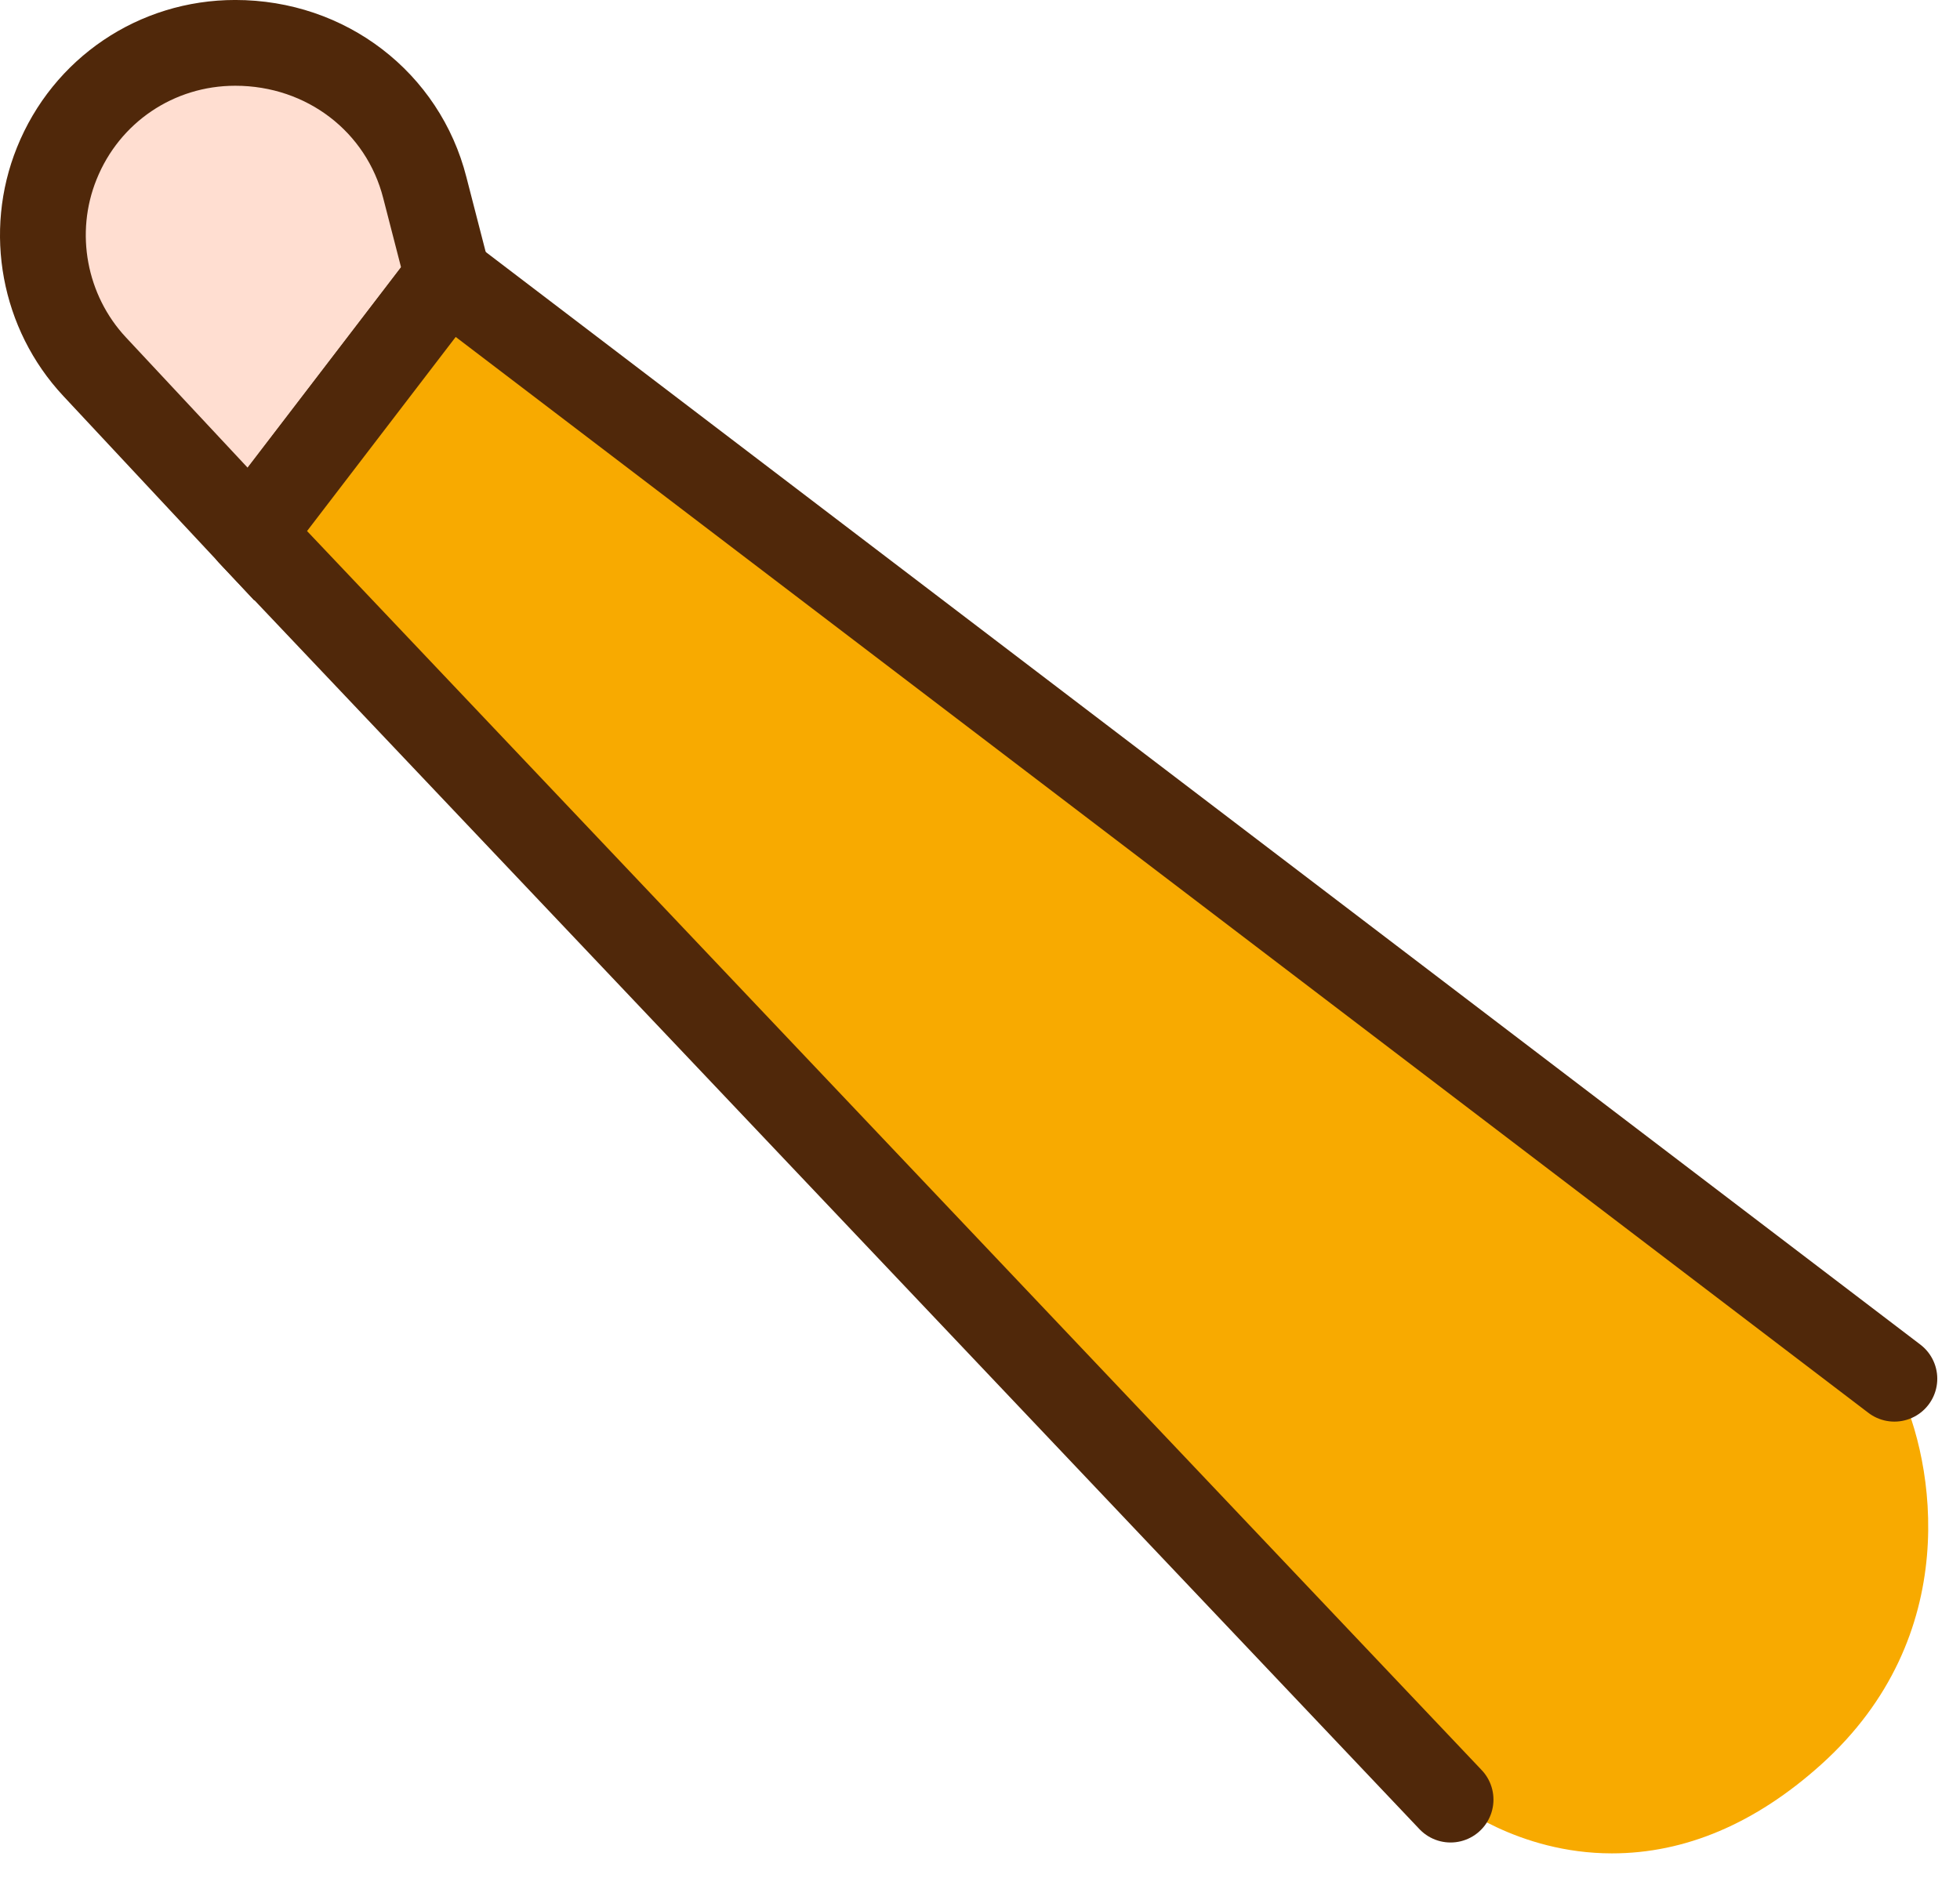
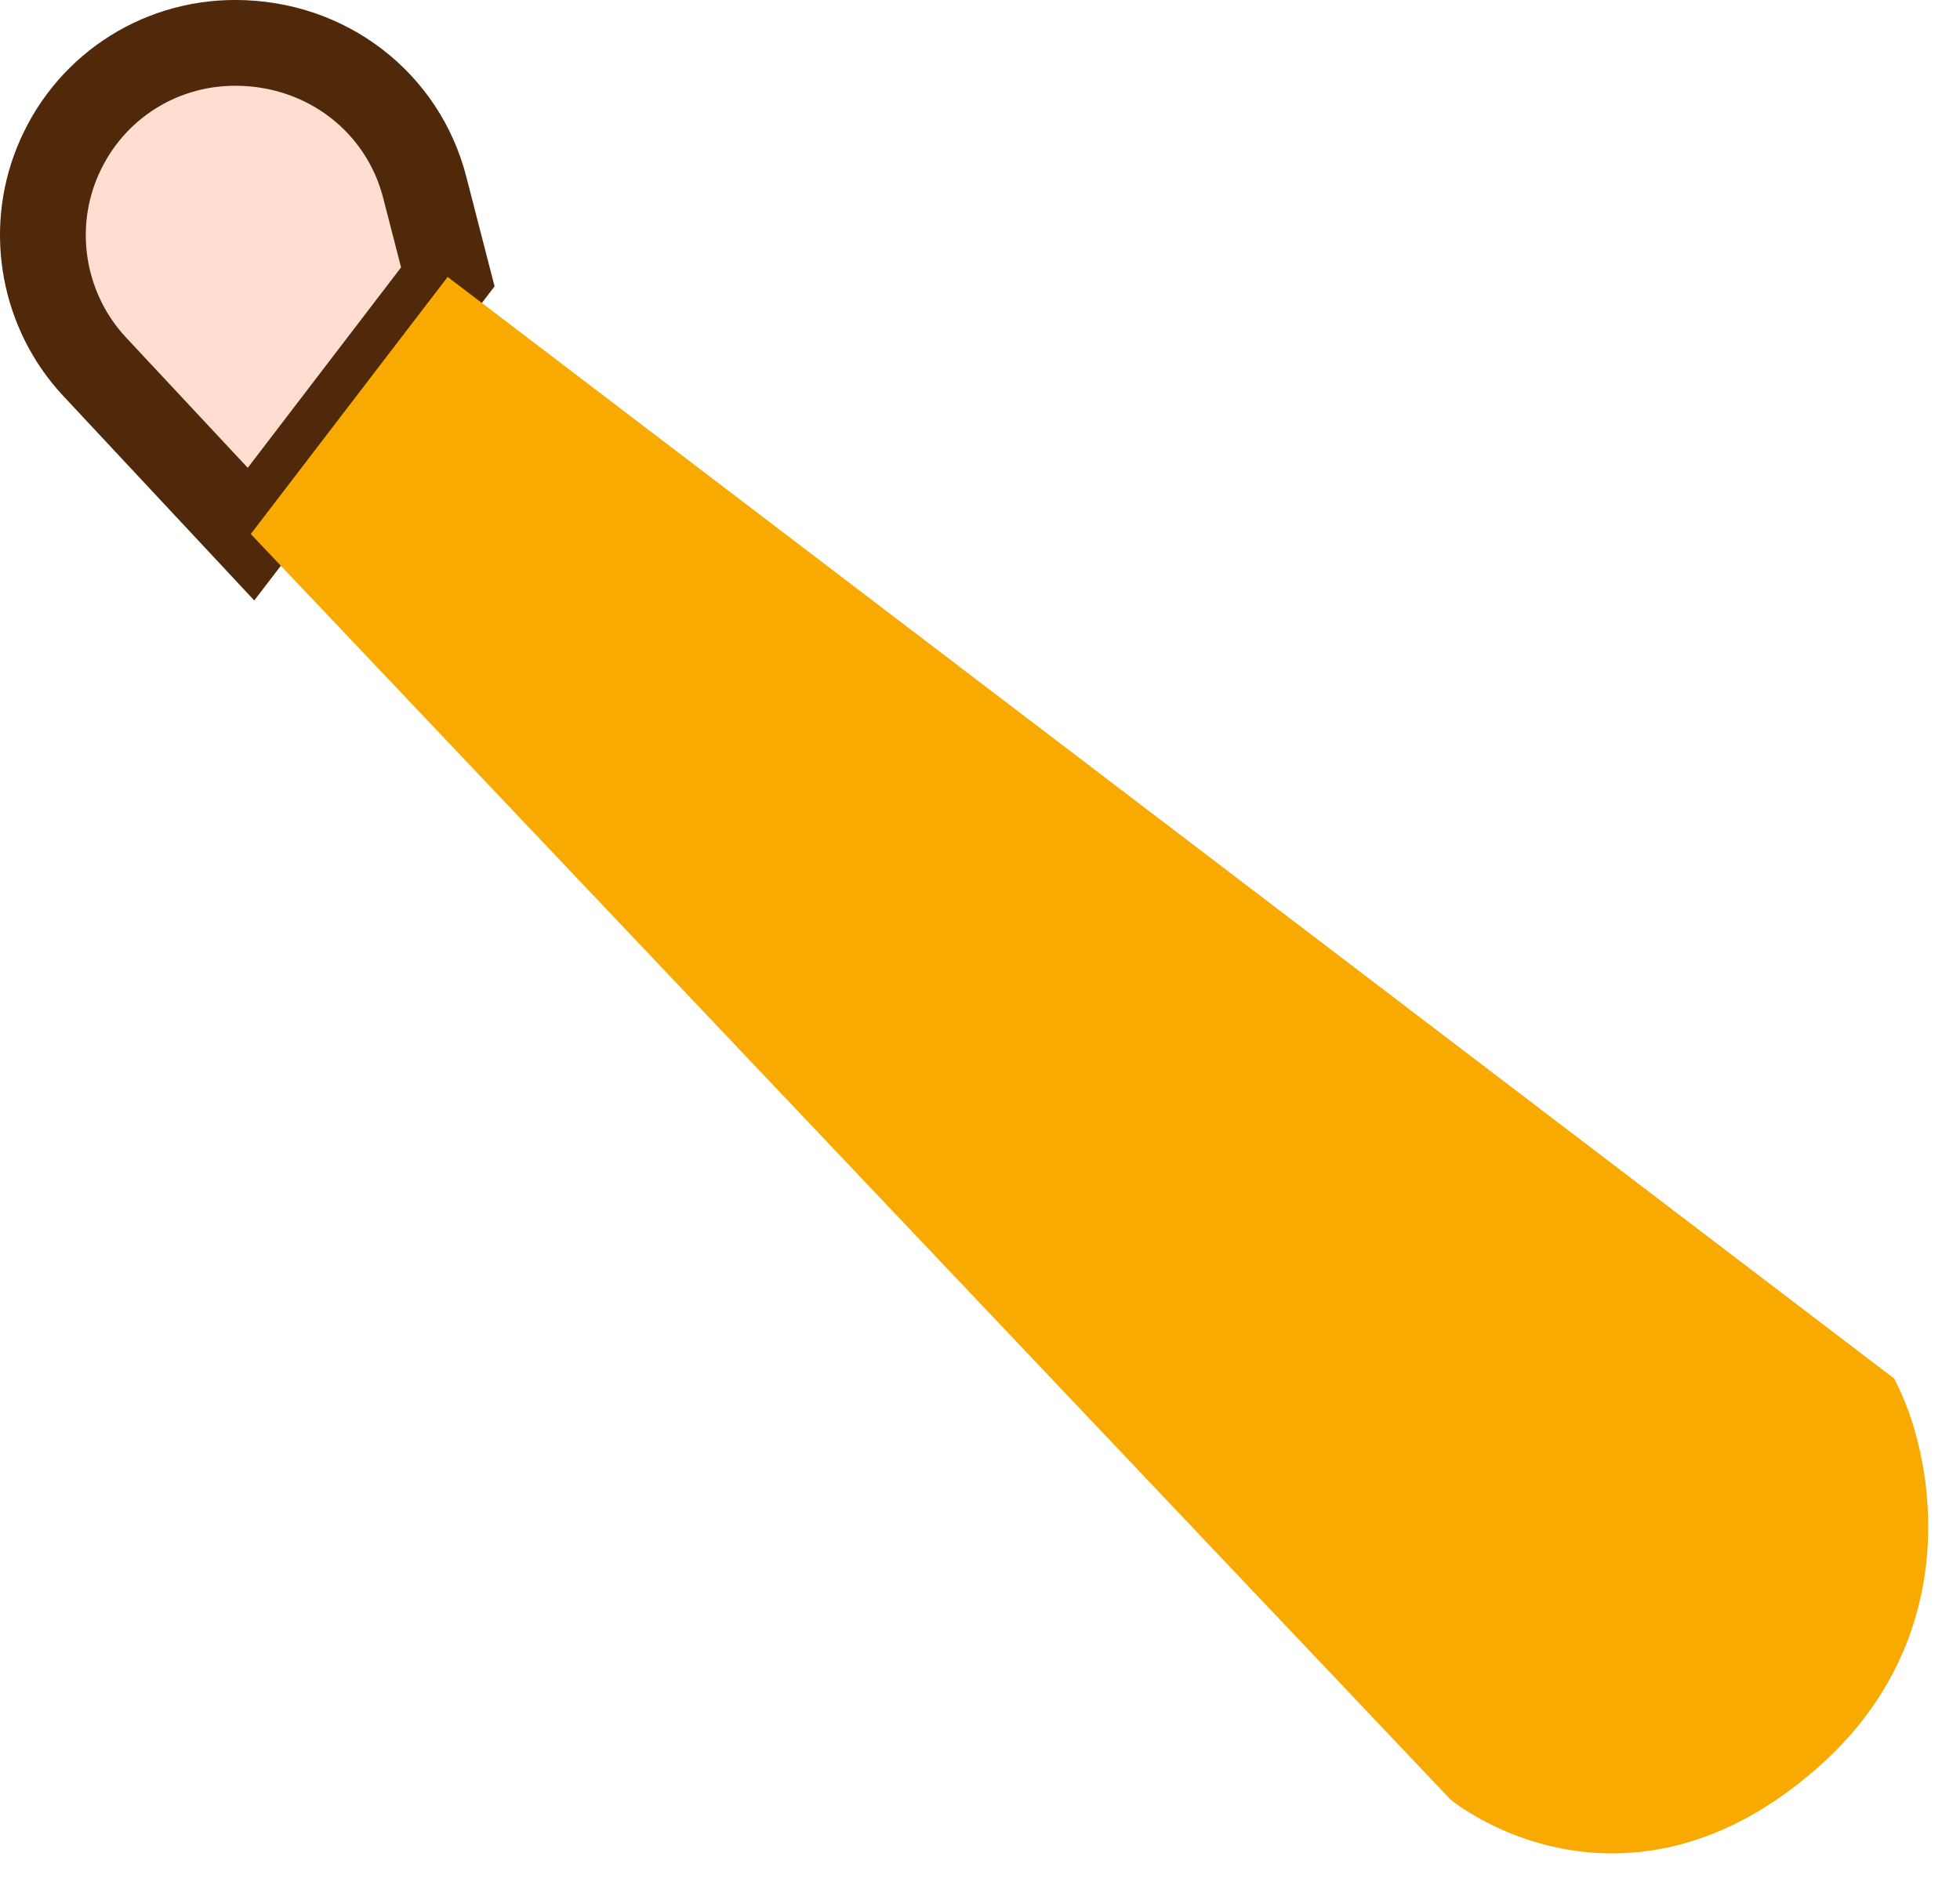
<svg xmlns="http://www.w3.org/2000/svg" version="1.1" baseProfile="tiny" id="圖層_1" x="0px" y="0px" width="48px" height="46px" viewBox="0 0 48 46" xml:space="preserve">
  <g id="hand">
    <path fill="#FFDED1" stroke="#50280A" stroke-width="2.101" stroke-miterlimit="10" d="M10.404,4.598   C9.873,2.508,7.996,1.05,5.761,1.05c-1.934,0-3.65,1.16-4.371,2.954C0.708,5.694,1.072,7.647,2.315,8.98l3.832,4.104l4.82-6.302   L10.404,4.598z" />
    <path fill="#F8AA00" d="M46.501,34l-0.108-0.228L10.963,6.783l-4.822,6.298l29.383,31.002c0.066,0.054,1.635,1.317,3.952,1.317   c1.792,0,3.513-0.73,5.115-2.169C48.101,40.079,47.376,35.814,46.501,34z" />
-     <polyline fill="none" stroke="#50280A" stroke-width="2.101" stroke-linecap="round" stroke-linejoin="round" stroke-miterlimit="10" points="   46.393,33.773 10.963,6.783 6.141,13.081 35.524,44.083  " />
  </g>
</svg>